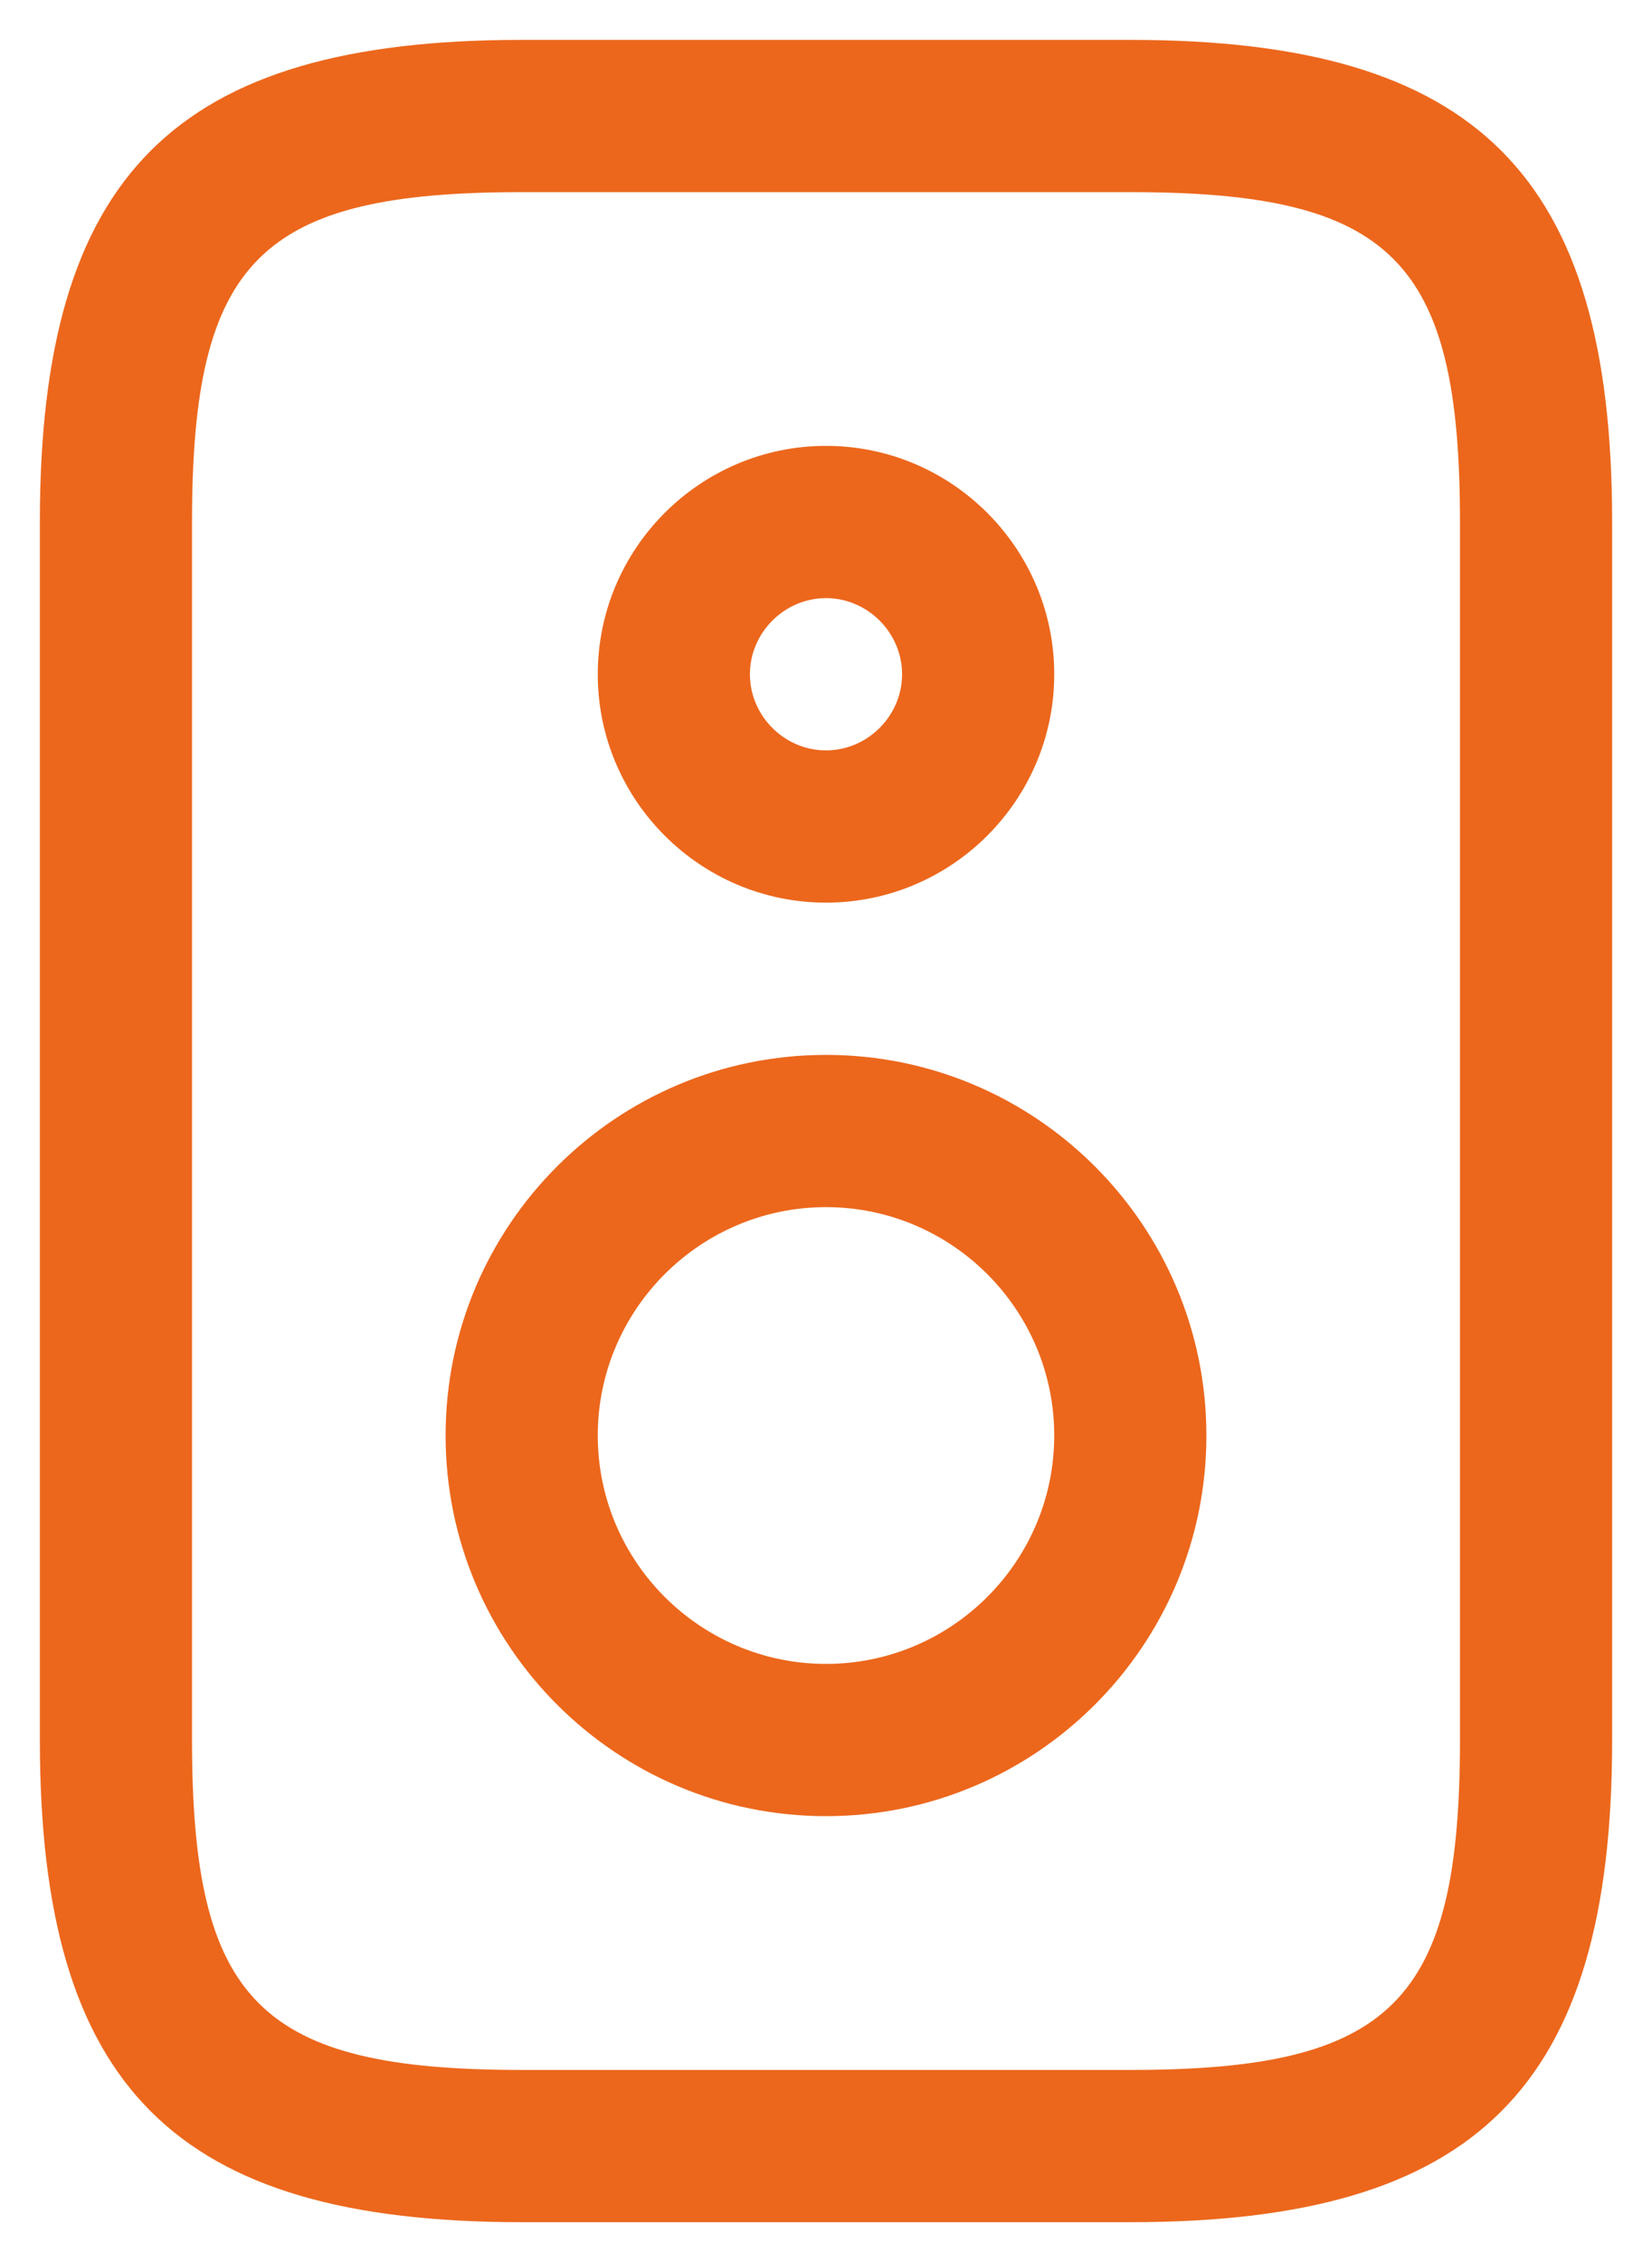
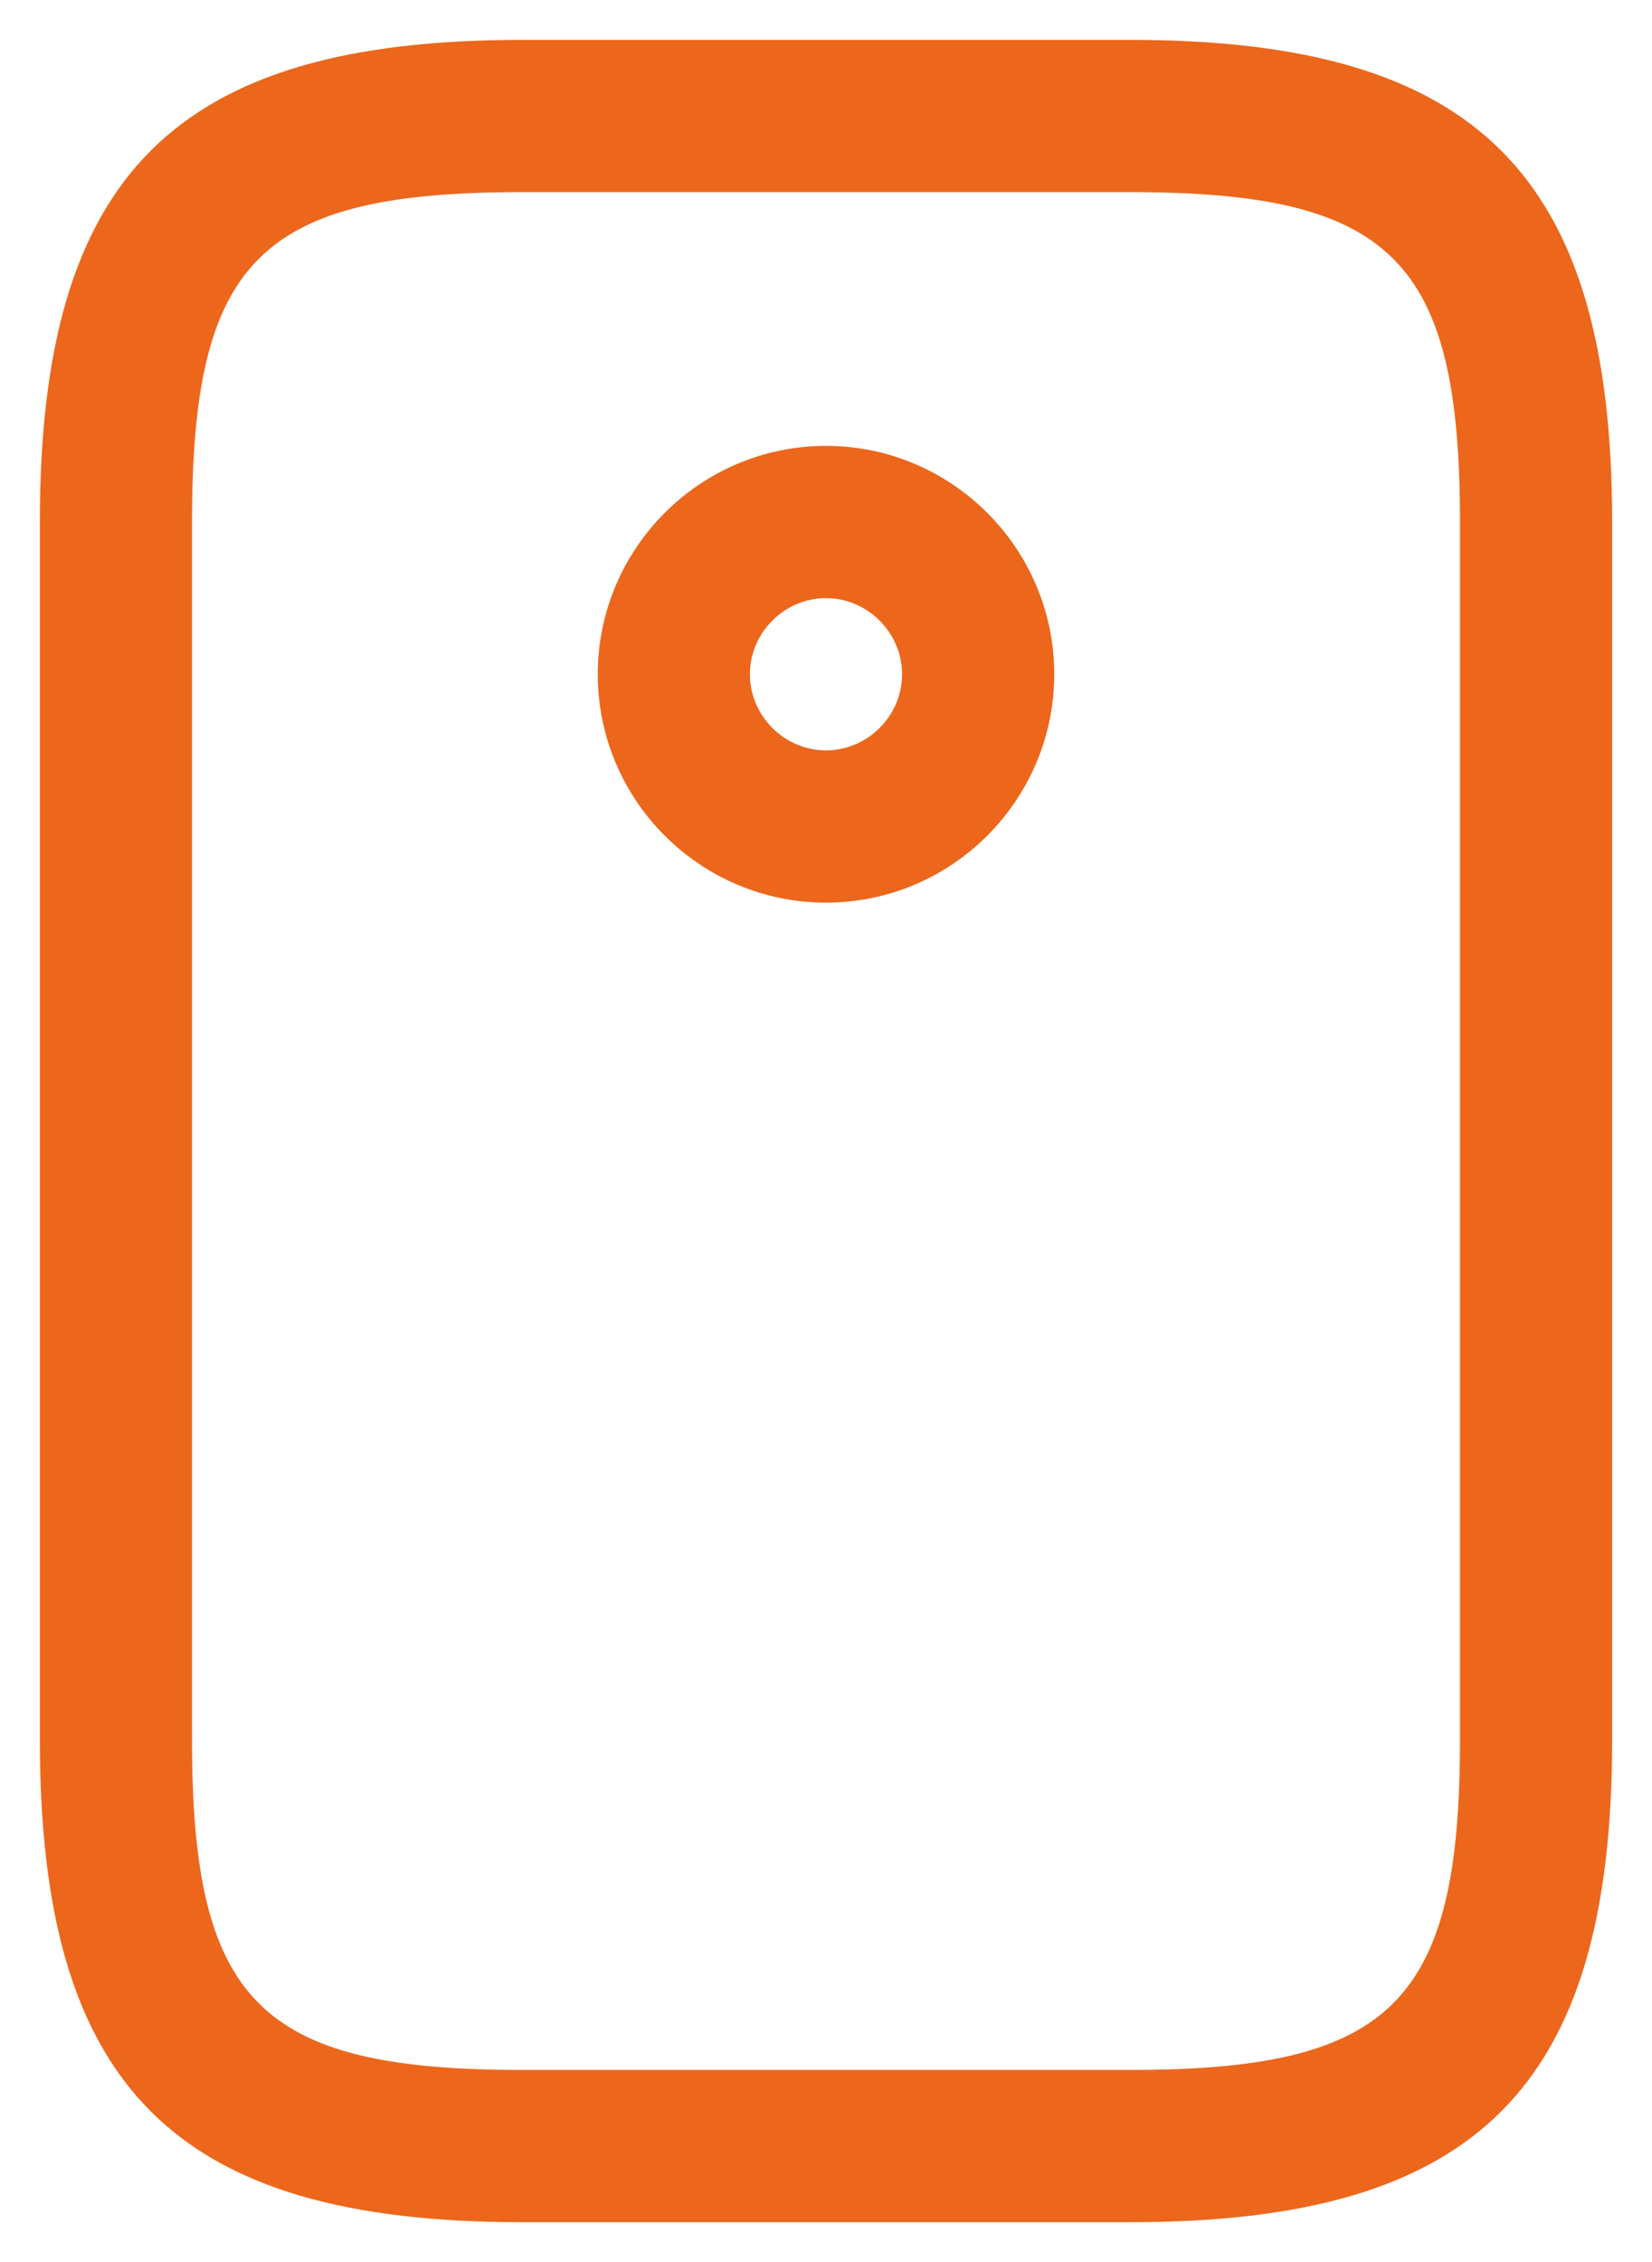
<svg xmlns="http://www.w3.org/2000/svg" width="38" height="52" viewBox="0 0 38 52" fill="none">
  <path d="M26 51.084H12C4.02 51.084 0.917 47.98 0.917 40V12C0.917 4.02 4.02 0.917 12 0.917H26C33.98 0.917 37.083 4.02 37.083 12V40C37.083 47.98 33.98 51.084 26 51.084ZM12 4.417C5.98 4.417 4.417 5.98 4.417 12V40C4.417 46.02 5.98 47.584 12 47.584H26C32.02 47.584 33.583 46.02 33.583 40V12C33.583 5.98 32.02 4.417 26 4.417H12Z" fill="#EC671C" />
-   <path d="M19 41.75C14.17 41.75 10.25 37.83 10.25 33C10.25 28.17 14.17 24.25 19 24.25C23.83 24.25 27.75 28.17 27.75 33C27.75 37.83 23.83 41.75 19 41.75ZM19 27.75C16.107 27.75 13.75 30.107 13.75 33C13.75 35.894 16.107 38.25 19 38.25C21.893 38.25 24.25 35.894 24.25 33C24.25 30.107 21.893 27.75 19 27.75Z" fill="#EC671C" />
  <path d="M19 20.75C16.107 20.75 13.75 18.394 13.75 15.5C13.75 12.607 16.107 10.25 19 10.25C21.893 10.25 24.25 12.607 24.25 15.5C24.25 18.394 21.893 20.75 19 20.75ZM19 13.75C18.043 13.75 17.25 14.544 17.25 15.5C17.25 16.457 18.043 17.25 19 17.25C19.956 17.25 20.75 16.457 20.75 15.5C20.75 14.544 19.956 13.75 19 13.75Z" fill="#EC671C" />
</svg>